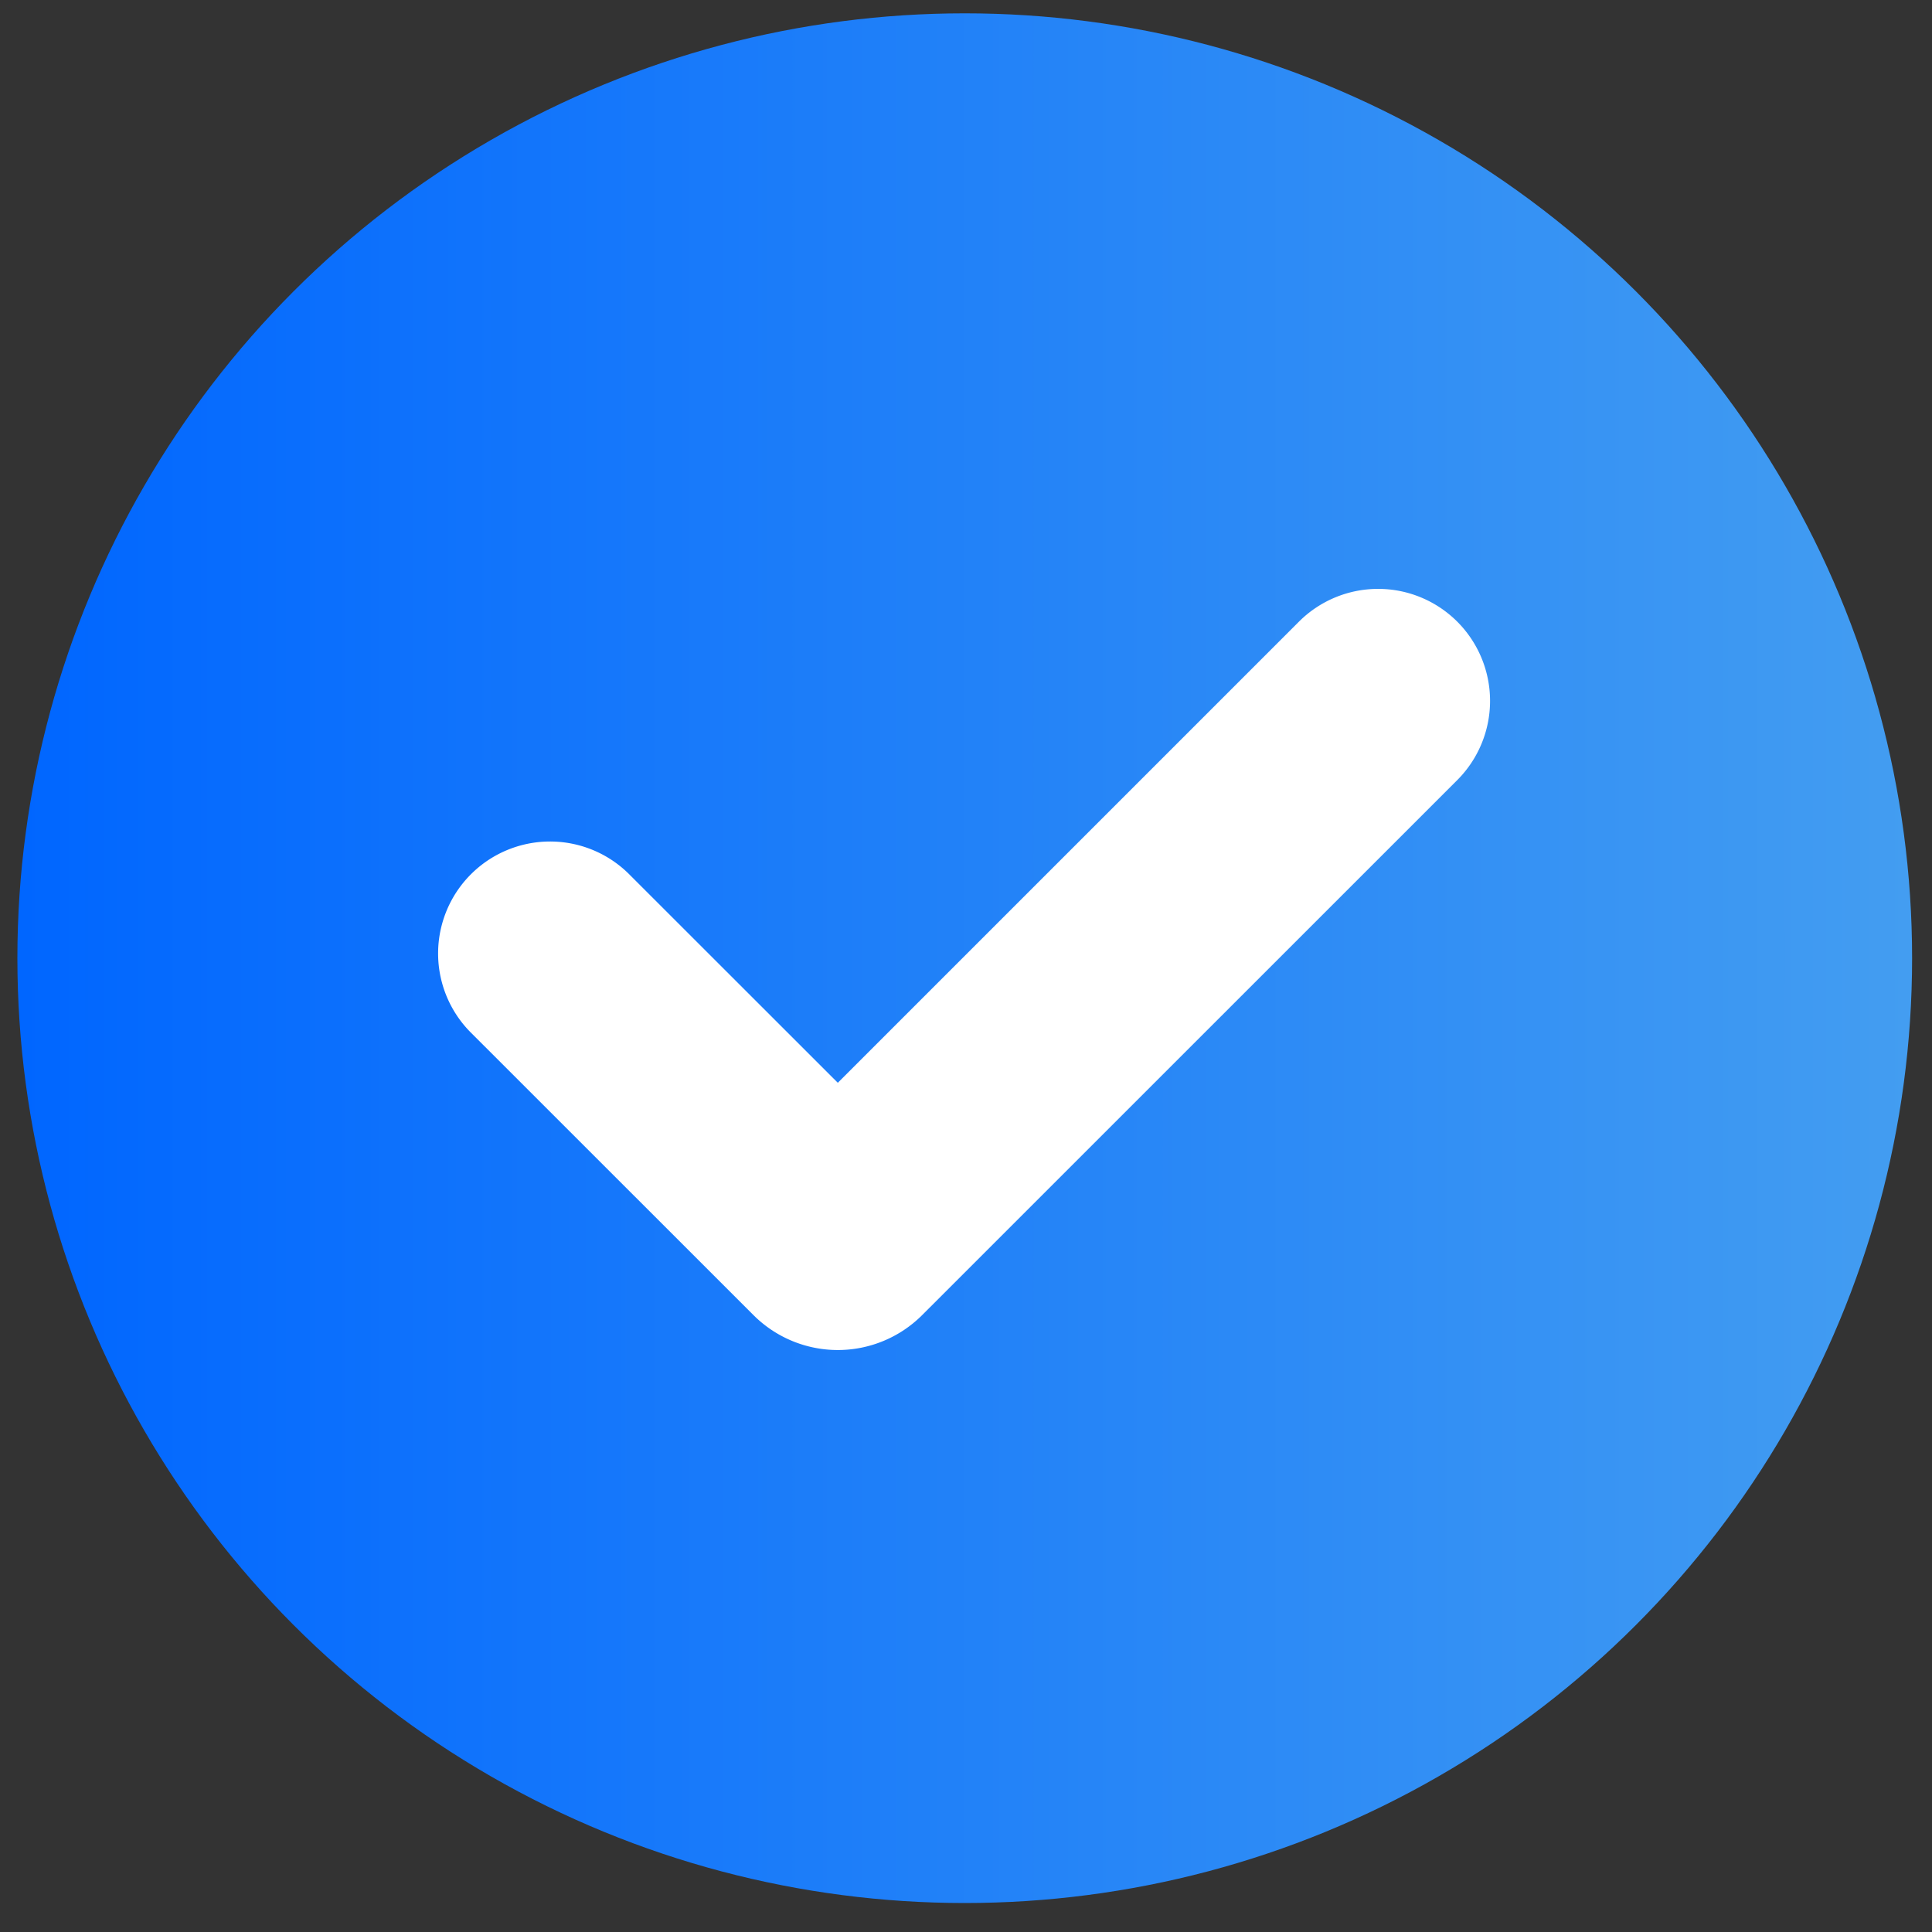
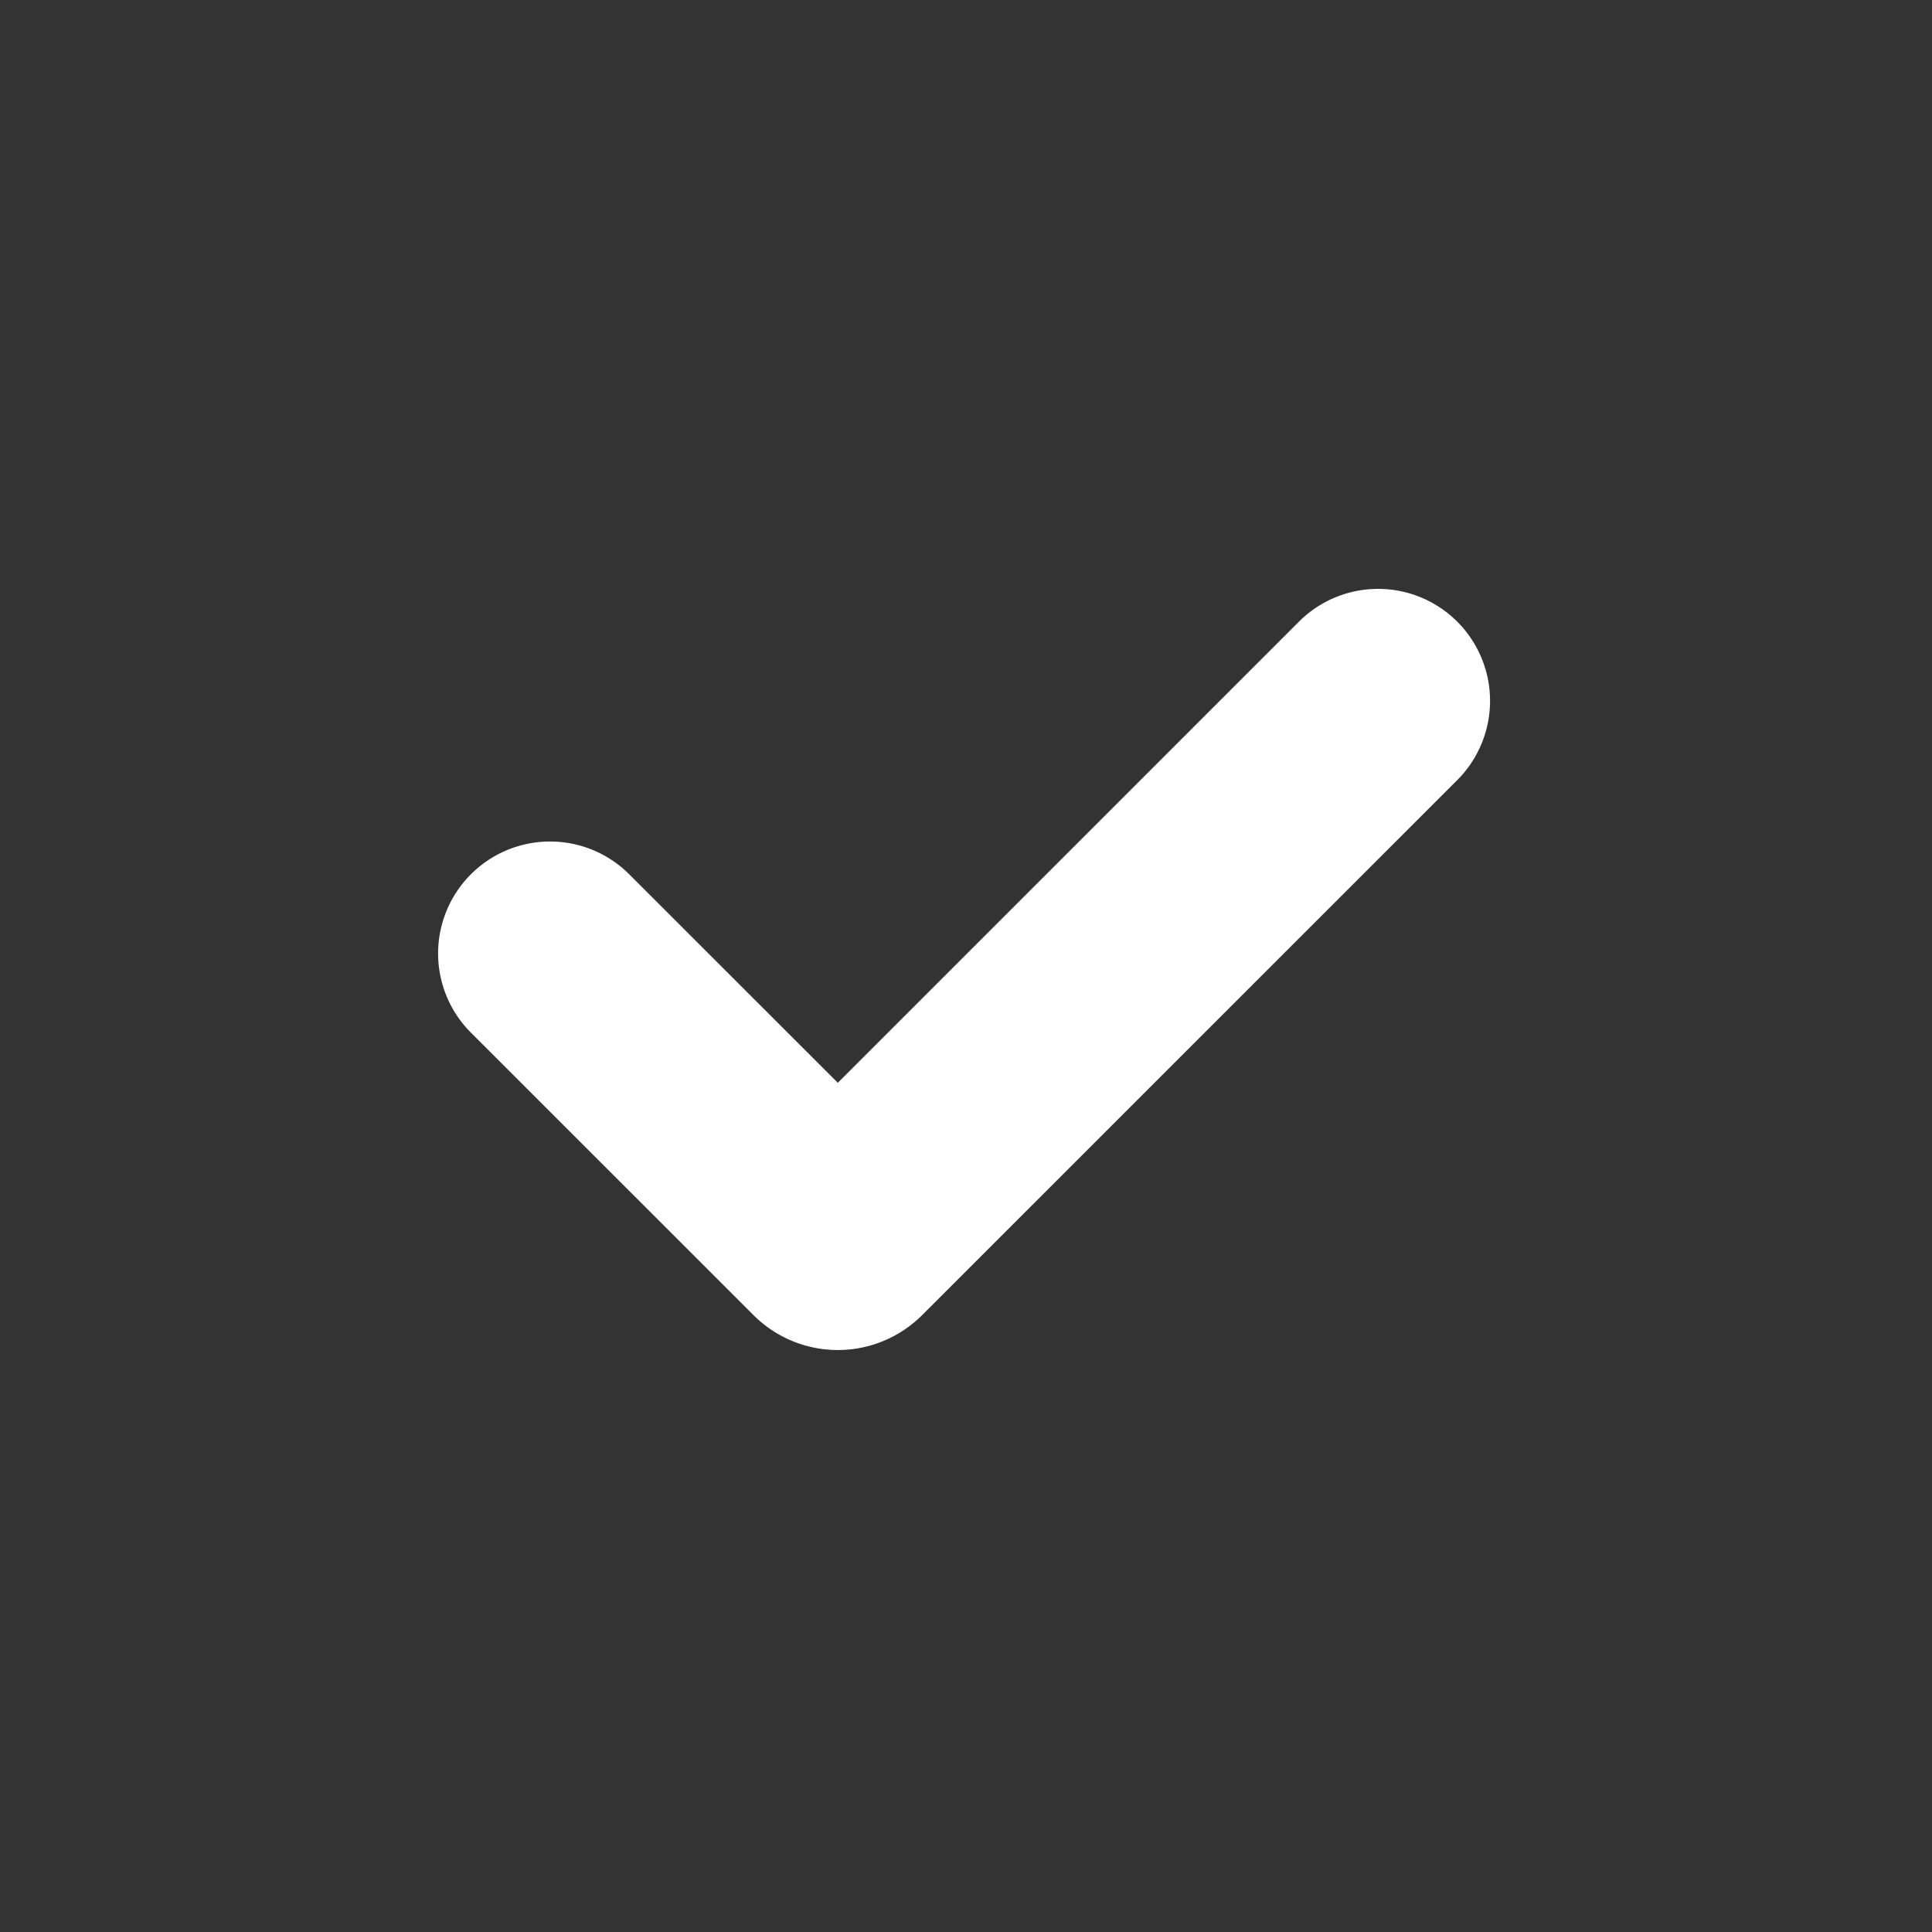
<svg xmlns="http://www.w3.org/2000/svg" id="图层_1" data-name="图层 1" viewBox="0 0 200 200">
  <rect x="0" y="0" width="200" height="200" fill="#333333" stroke="none" />
  <defs>
    <style>.cls-1{fill:url(#未命名的渐变_17);}.cls-2{fill:#fff;fill-rule:evenodd;}</style>
    <linearGradient id="未命名的渐变_17" x1="1.8" y1="99.19" x2="197.93" y2="99.19" gradientUnits="userSpaceOnUse">
      <stop offset="0" stop-color="#06f" />
      <stop offset="1" stop-color="#439df1" />
    </linearGradient>
  </defs>
-   <ellipse class="cls-1" cx="99.87" cy="99.19" rx="98.07" ry="97.81" />
  <path class="cls-2" d="M150.86,64.36a11.6,11.6,0,0,1,0,16.39L95.47,136.13a12.35,12.35,0,0,1-17.48,0h0L48.67,106.82A11.59,11.59,0,0,1,65.06,90.43l21.67,21.66,47.73-47.73A11.59,11.59,0,0,1,150.86,64.36Z" />
</svg>